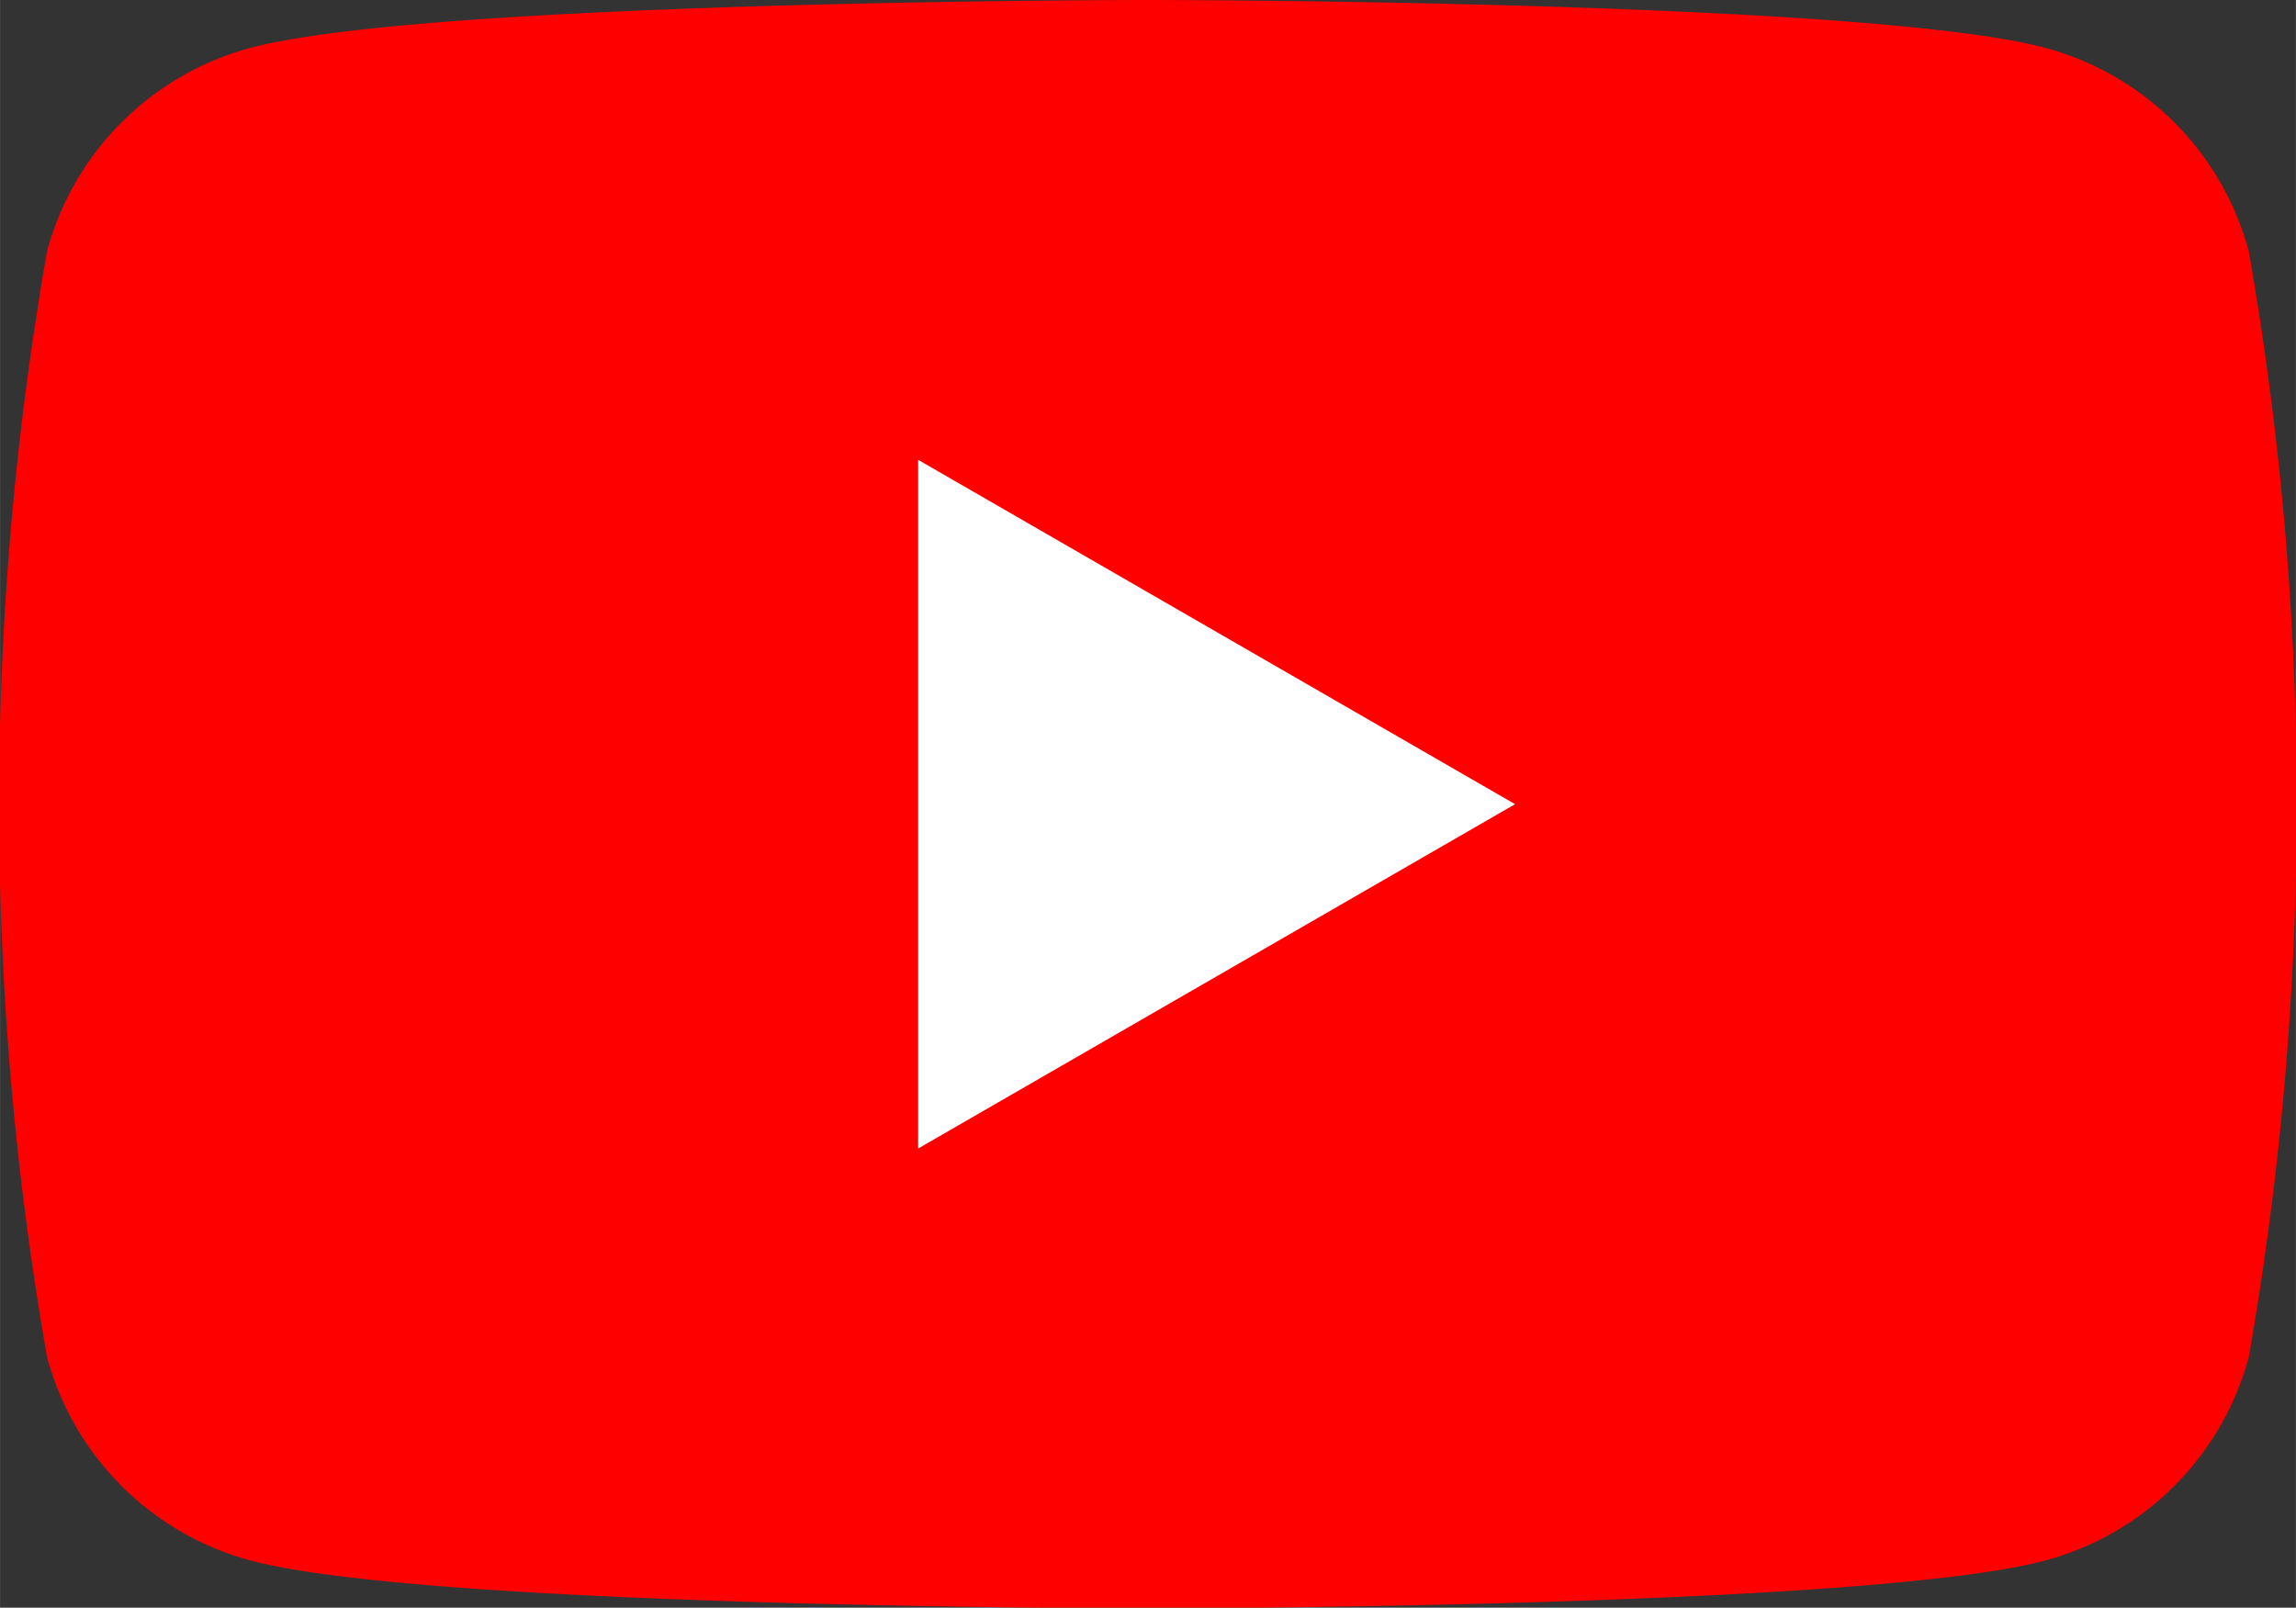
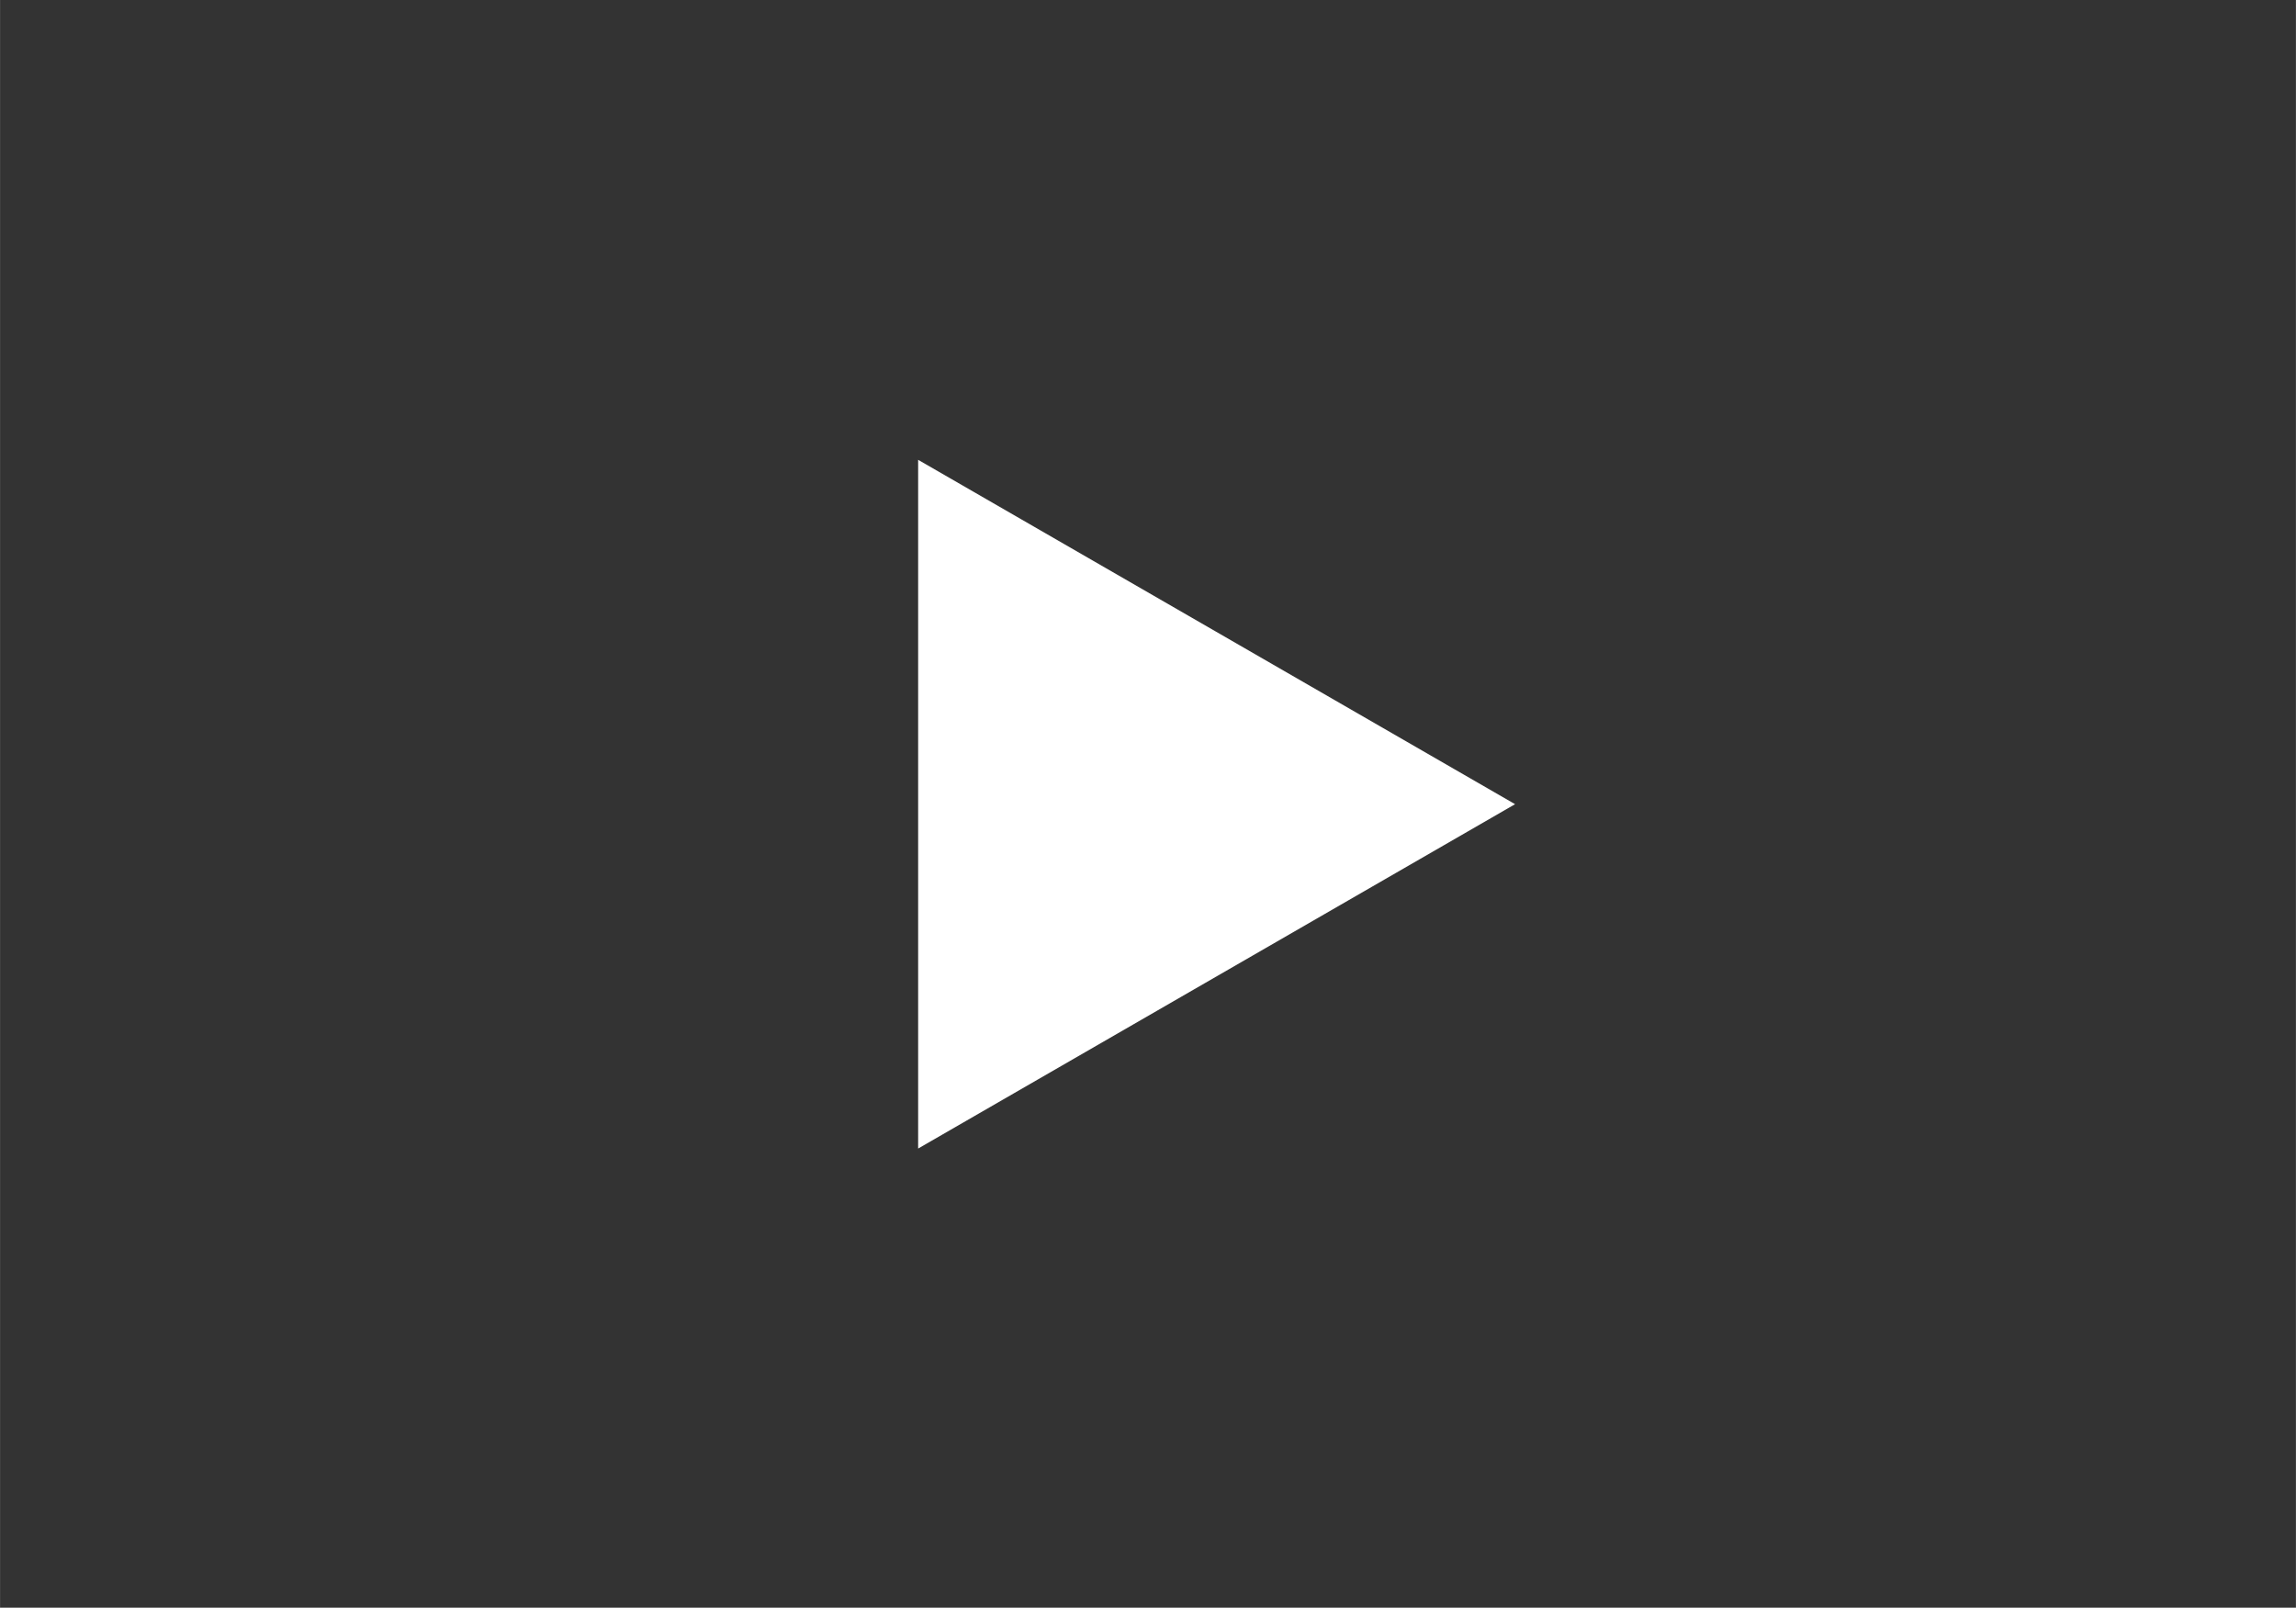
<svg xmlns="http://www.w3.org/2000/svg" id="icon_youtube" width="24.001" height="16.807" viewBox="0 0 34 23.81">
  <rect x="0" y="0" width="34" height="23.81" fill="#333333" stroke="none" />
  <defs>
    <style>
      .cls-1 {
        fill: red;
      }

      .cls-1, .cls-2 {
        fill-rule: evenodd;
      }

      .cls-2 {
        fill: #fff;
      }
    </style>
  </defs>
-   <path id="シェイプ_8" data-name="シェイプ 8" class="cls-1" d="M616.457,5005.72a4.267,4.267,0,0,0-3.008-3.01c-2.654-.71-13.294-0.71-13.294-0.71s-10.641,0-13.295.71a4.269,4.269,0,0,0-3.008,3.01,47.526,47.526,0,0,0,0,16.38,4.269,4.269,0,0,0,3.008,3.01c2.654,0.71,13.295.71,13.295,0.71s10.64,0,13.294-.71a4.267,4.267,0,0,0,3.008-3.01A47.526,47.526,0,0,0,616.457,5005.72Z" transform="translate(-583.156 -5002)" />
  <path id="シェイプ_8-2" data-name="シェイプ 8" class="cls-2" d="M596.752,5019.01v-10.2l8.84,5.1Z" transform="translate(-583.156 -5002)" />
</svg>